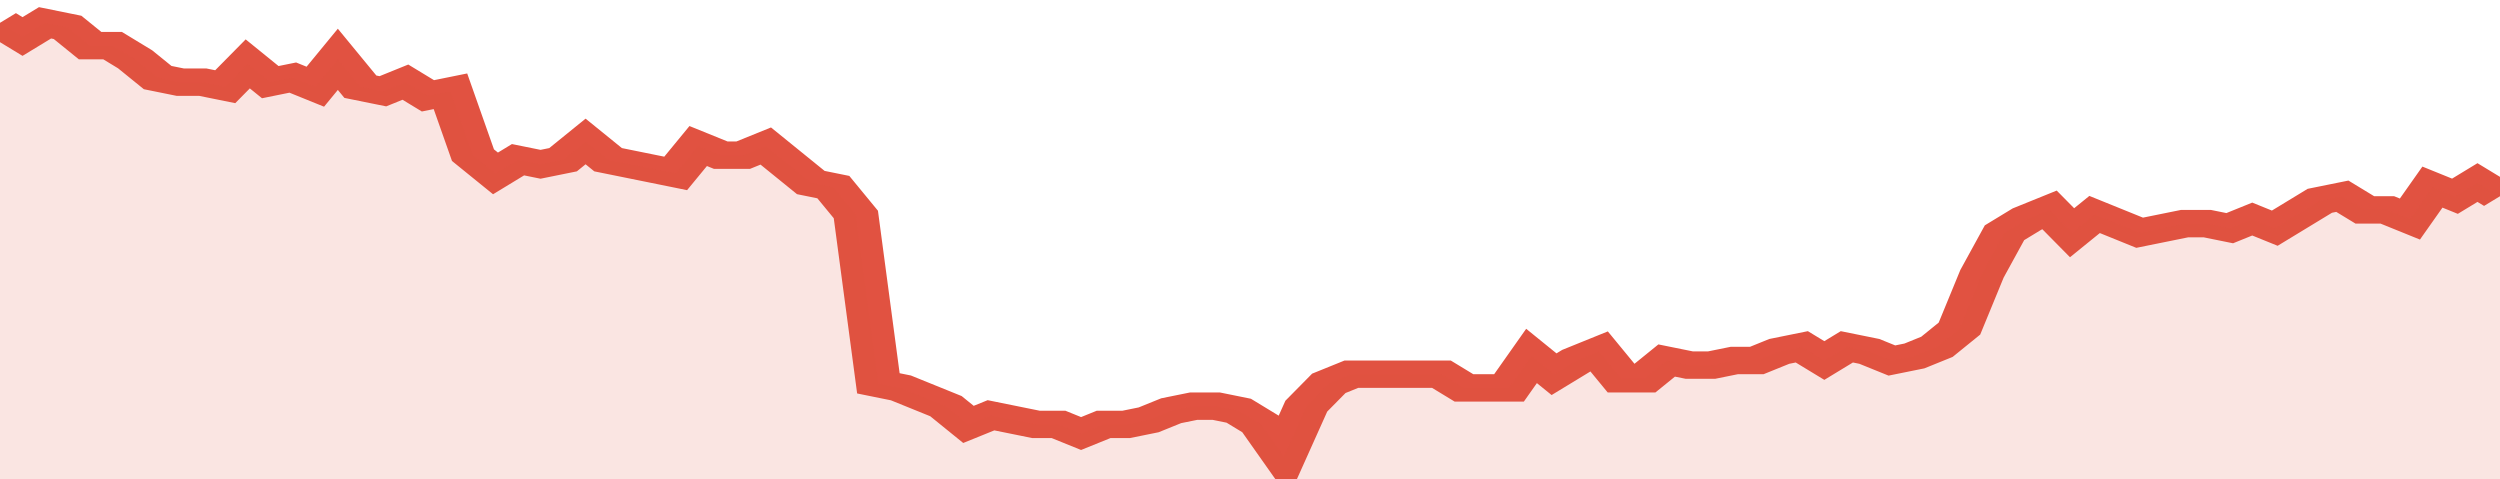
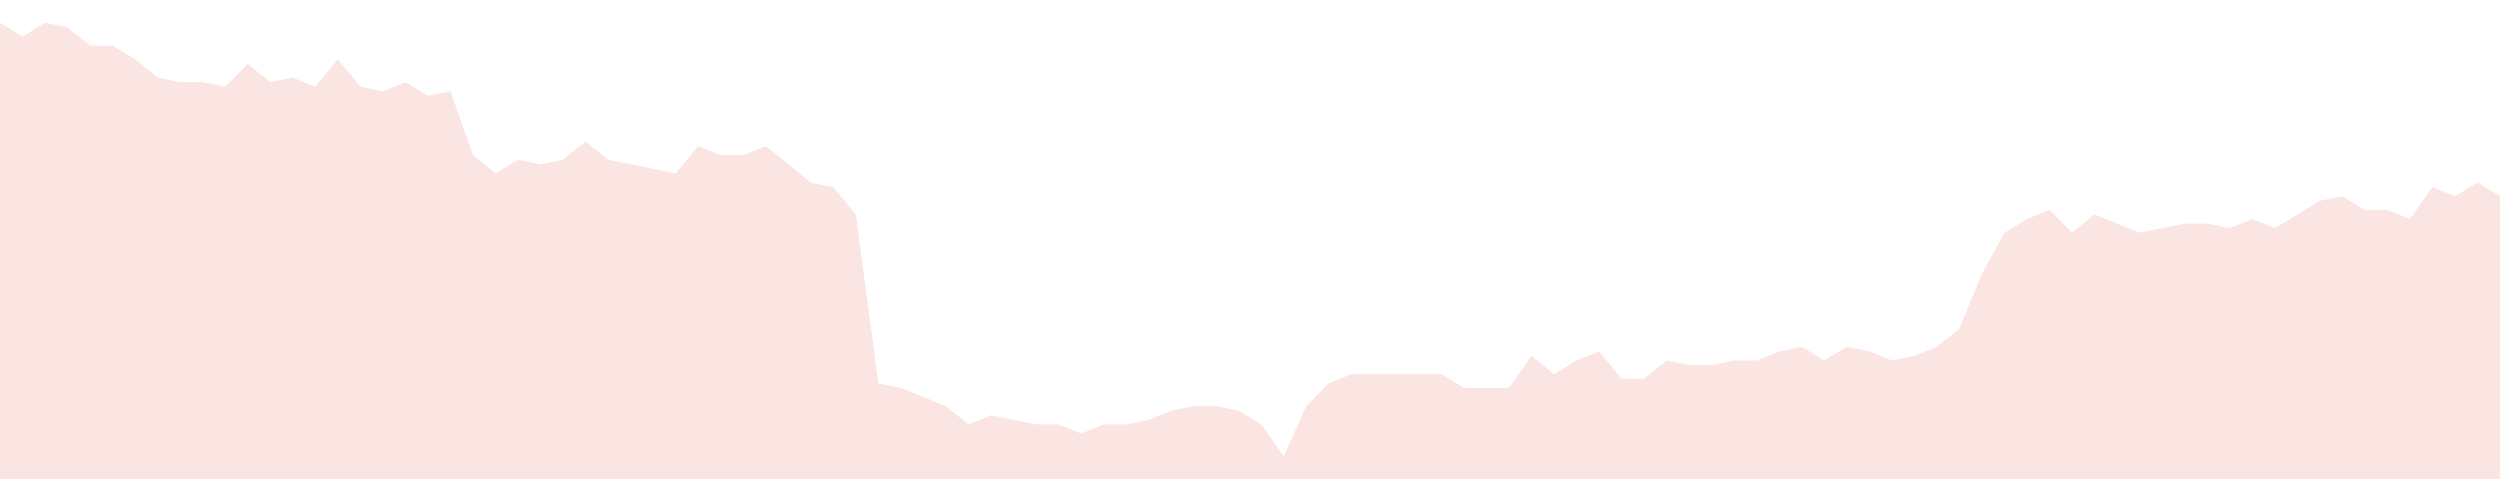
<svg xmlns="http://www.w3.org/2000/svg" viewBox="0 0 333 105" width="120" height="23" preserveAspectRatio="none">
-   <polyline fill="none" stroke="#E15241" stroke-width="6" points="0, 5 3, 8 6, 5 9, 6 12, 10 15, 10 18, 13 21, 17 24, 18 27, 18 30, 19 33, 14 36, 18 39, 17 42, 19 45, 13 48, 19 51, 20 54, 18 57, 21 60, 20 63, 34 66, 38 69, 35 72, 36 75, 35 78, 31 81, 35 84, 36 87, 37 90, 38 93, 32 96, 34 99, 34 102, 32 105, 36 108, 40 111, 41 114, 47 117, 84 120, 85 123, 87 126, 89 129, 93 132, 91 135, 92 138, 93 141, 93 144, 95 147, 93 150, 93 153, 92 156, 90 159, 89 162, 89 165, 90 168, 93 171, 100 174, 89 177, 84 180, 82 183, 82 186, 82 189, 82 192, 82 195, 85 198, 85 201, 85 204, 78 207, 82 210, 79 213, 77 216, 83 219, 83 222, 79 225, 80 228, 80 231, 79 234, 79 237, 77 240, 76 243, 79 246, 76 249, 77 252, 79 255, 78 258, 76 261, 72 264, 60 267, 51 270, 48 273, 46 276, 51 279, 47 282, 49 285, 51 288, 50 291, 49 294, 49 297, 50 300, 48 303, 50 306, 47 309, 44 312, 43 315, 46 318, 46 321, 48 324, 41 327, 43 330, 40 333, 43 333, 43 "> </polyline>
  <polygon fill="#E15241" opacity="0.15" points="0, 105 0, 5 3, 8 6, 5 9, 6 12, 10 15, 10 18, 13 21, 17 24, 18 27, 18 30, 19 33, 14 36, 18 39, 17 42, 19 45, 13 48, 19 51, 20 54, 18 57, 21 60, 20 63, 34 66, 38 69, 35 72, 36 75, 35 78, 31 81, 35 84, 36 87, 37 90, 38 93, 32 96, 34 99, 34 102, 32 105, 36 108, 40 111, 41 114, 47 117, 84 120, 85 123, 87 126, 89 129, 93 132, 91 135, 92 138, 93 141, 93 144, 95 147, 93 150, 93 153, 92 156, 90 159, 89 162, 89 165, 90 168, 93 171, 100 174, 89 177, 84 180, 82 183, 82 186, 82 189, 82 192, 82 195, 85 198, 85 201, 85 204, 78 207, 82 210, 79 213, 77 216, 83 219, 83 222, 79 225, 80 228, 80 231, 79 234, 79 237, 77 240, 76 243, 79 246, 76 249, 77 252, 79 255, 78 258, 76 261, 72 264, 60 267, 51 270, 48 273, 46 276, 51 279, 47 282, 49 285, 51 288, 50 291, 49 294, 49 297, 50 300, 48 303, 50 306, 47 309, 44 312, 43 315, 46 318, 46 321, 48 324, 41 327, 43 330, 40 333, 43 333, 105 " />
</svg>